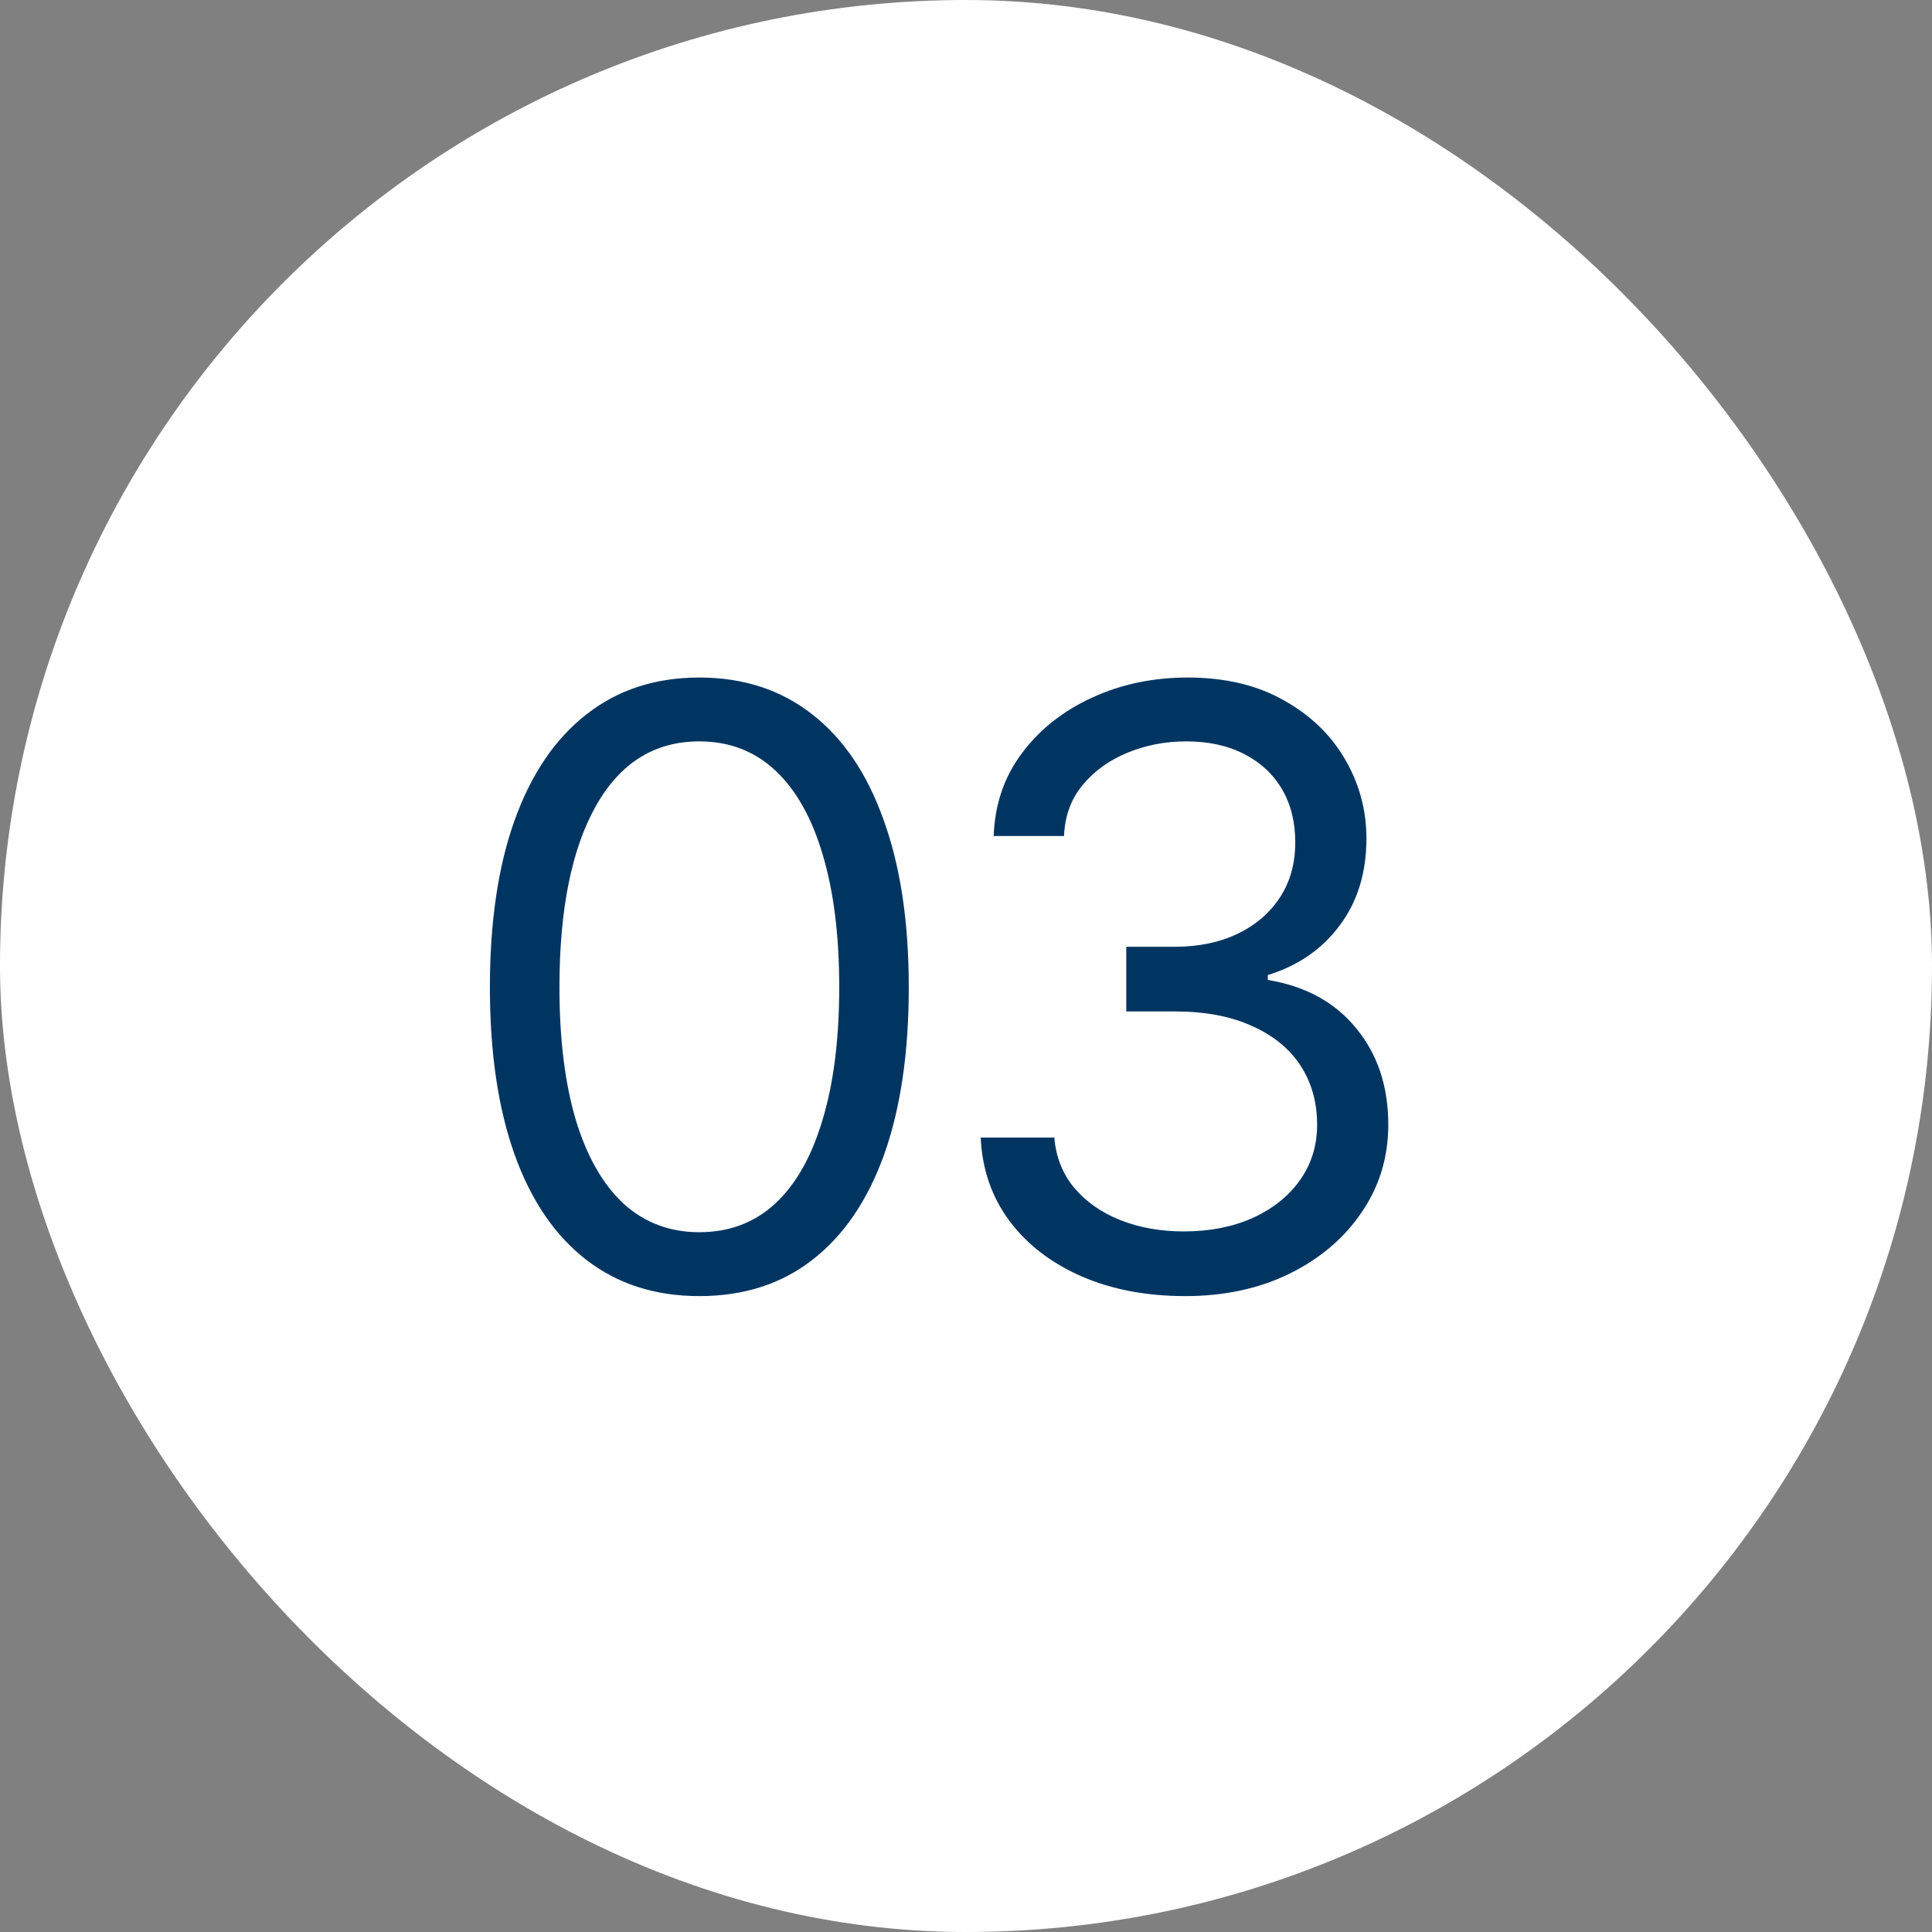
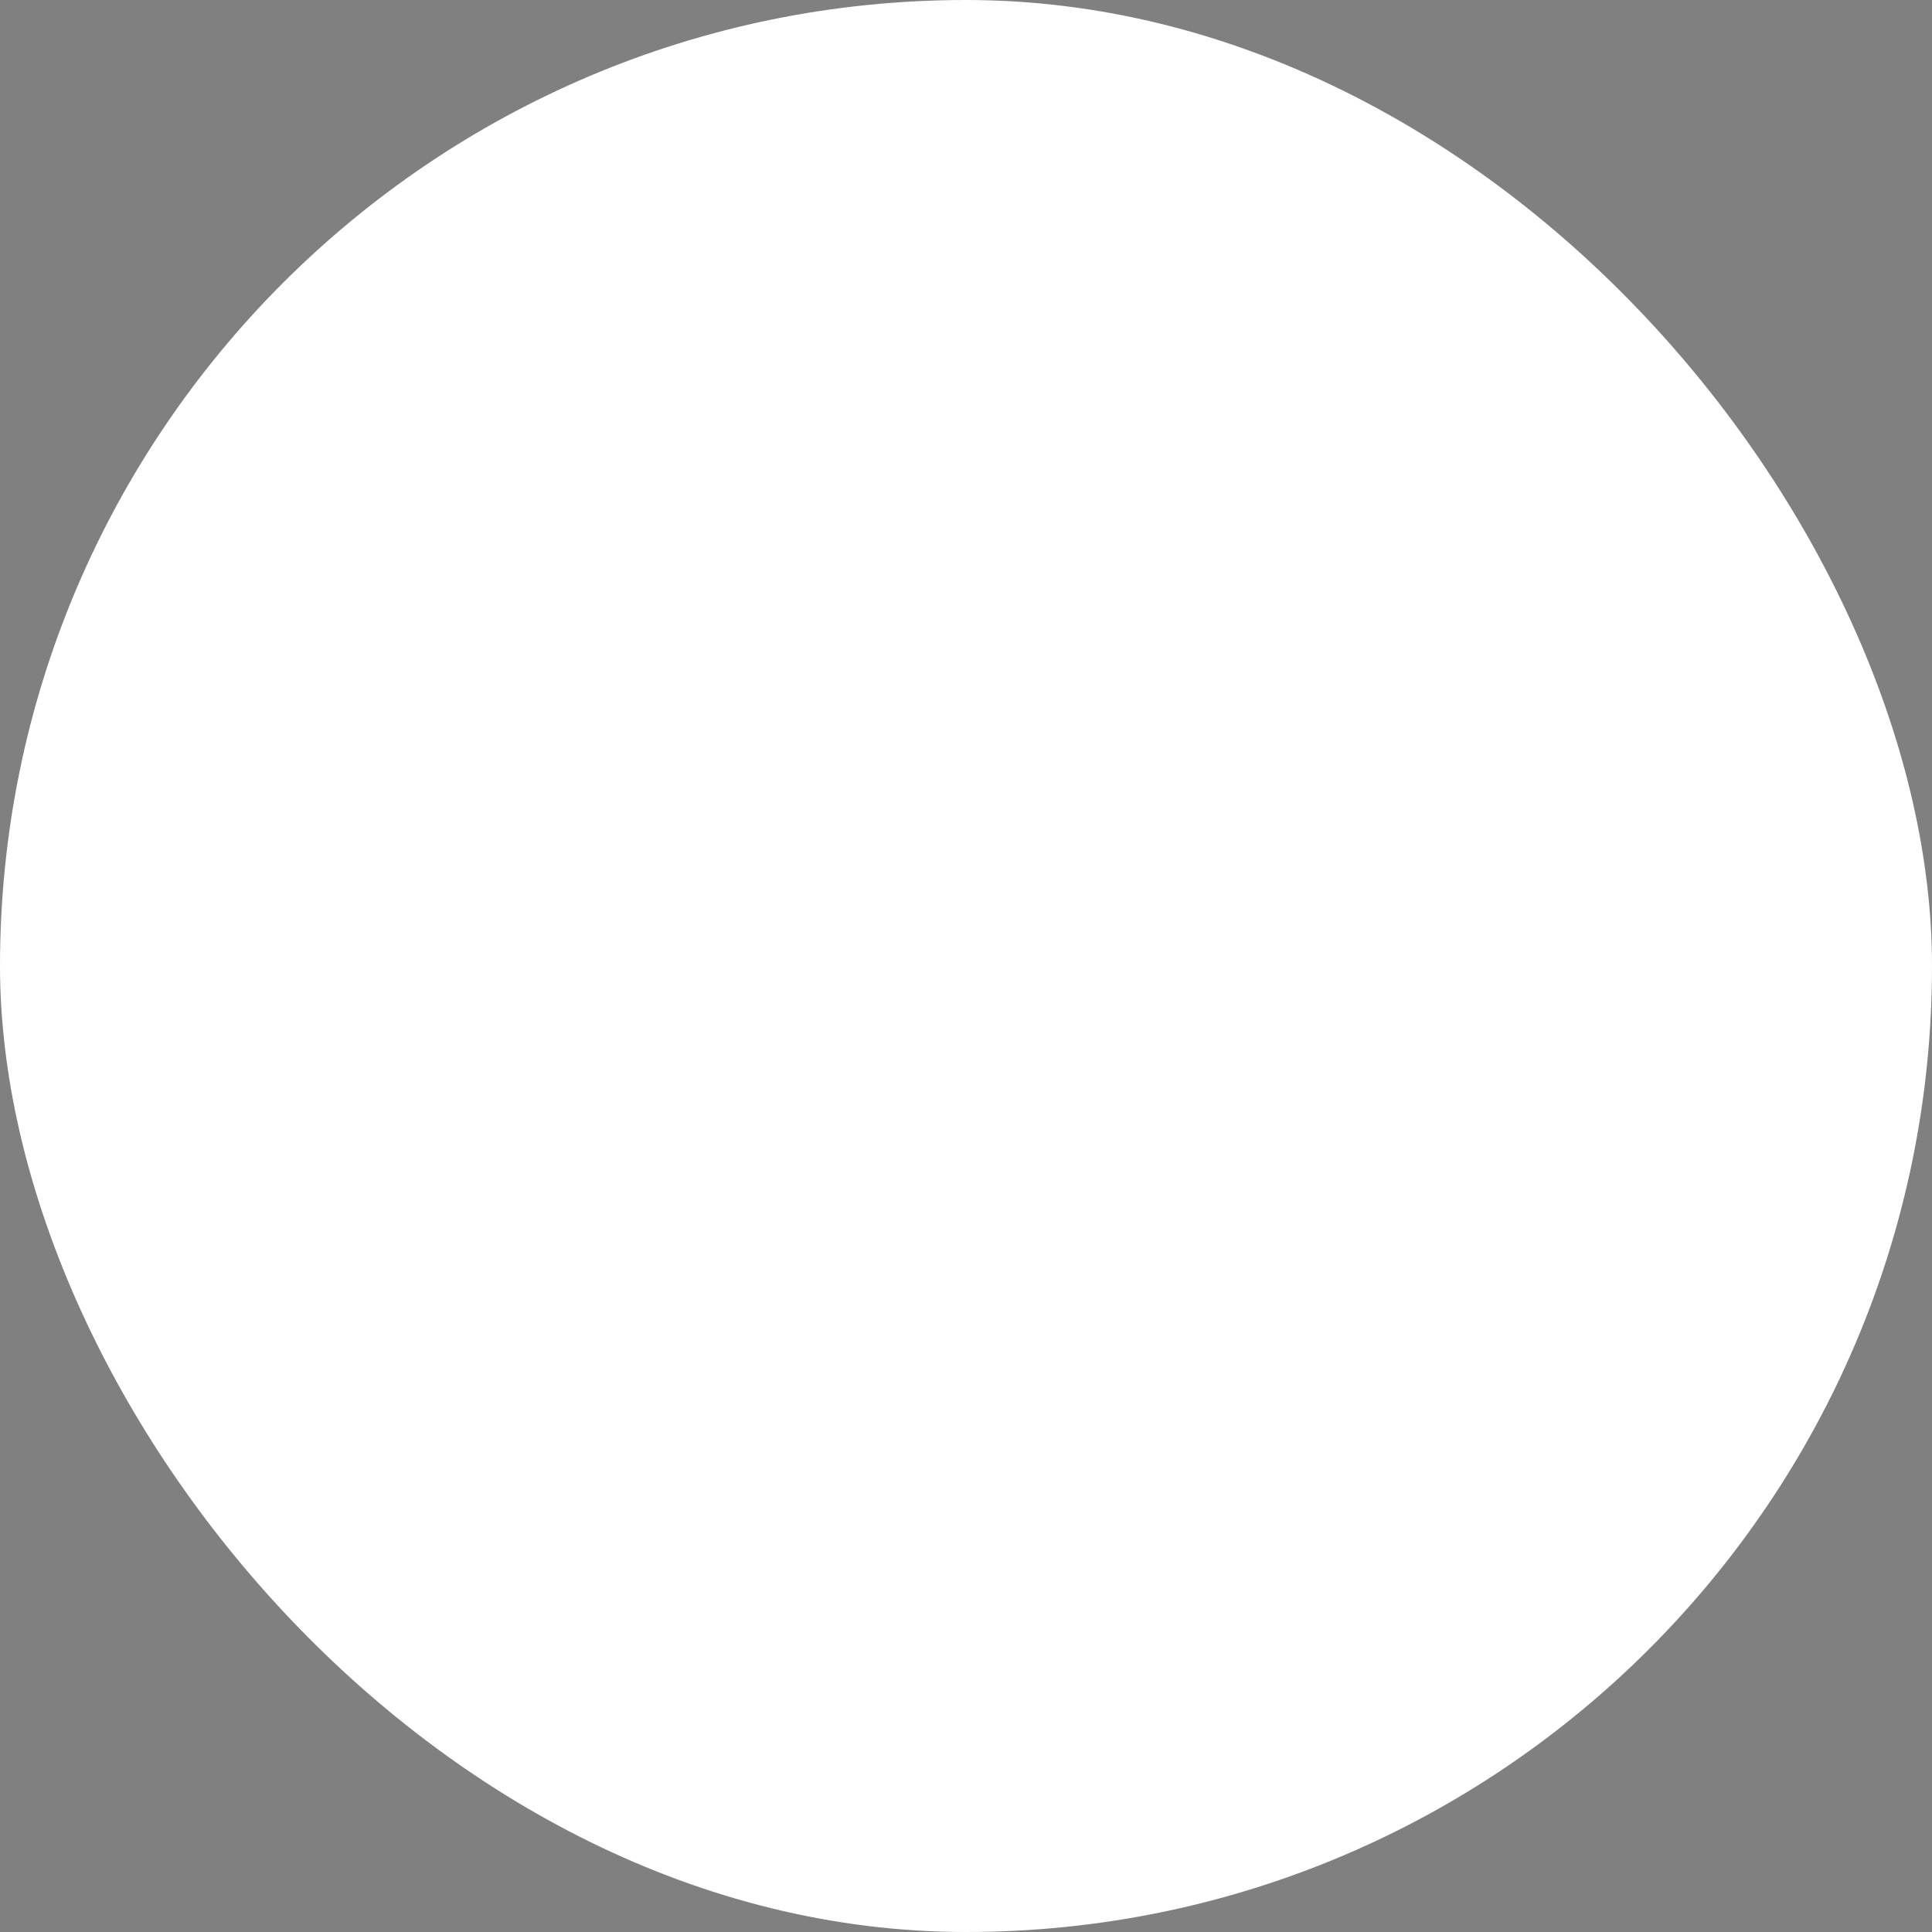
<svg xmlns="http://www.w3.org/2000/svg" width="42" height="42" viewBox="0 0 42 42" fill="none">
  <rect x="0" y="0" width="42" height="42" fill="#808080" stroke="none" />
  <rect width="42" height="42" rx="21" fill="white" />
-   <path d="M15.203 28.176C14.242 28.176 13.422 27.912 12.742 27.385C12.062 26.857 11.544 26.096 11.187 25.1C10.829 24.098 10.65 22.885 10.65 21.461C10.65 20.043 10.829 18.833 11.187 17.831C11.55 16.823 12.071 16.056 12.751 15.528C13.431 14.995 14.248 14.729 15.203 14.729C16.158 14.729 16.976 14.995 17.655 15.528C18.335 16.056 18.854 16.823 19.211 17.831C19.574 18.833 19.756 20.043 19.756 21.461C19.756 22.885 19.577 24.098 19.22 25.1C18.862 26.096 18.344 26.857 17.664 27.385C16.99 27.912 16.17 28.176 15.203 28.176ZM15.203 26.787C15.854 26.787 16.404 26.579 16.855 26.163C17.307 25.741 17.649 25.132 17.884 24.335C18.124 23.538 18.244 22.58 18.244 21.461C18.244 20.336 18.124 19.375 17.884 18.578C17.649 17.781 17.307 17.172 16.855 16.75C16.404 16.328 15.854 16.117 15.203 16.117C14.23 16.117 13.48 16.586 12.953 17.523C12.426 18.461 12.162 19.773 12.162 21.461C12.162 22.58 12.279 23.538 12.514 24.335C12.754 25.132 13.1 25.741 13.551 26.163C14.008 26.579 14.559 26.787 15.203 26.787ZM25.768 28.176C24.918 28.176 24.165 28.032 23.509 27.745C22.852 27.458 22.331 27.057 21.944 26.541C21.558 26.02 21.35 25.416 21.32 24.73H22.92C22.955 25.152 23.099 25.516 23.351 25.82C23.608 26.125 23.942 26.359 24.352 26.523C24.769 26.688 25.229 26.77 25.732 26.77C26.295 26.77 26.793 26.673 27.227 26.48C27.666 26.28 28.009 26.008 28.255 25.662C28.507 25.311 28.633 24.906 28.633 24.449C28.633 23.963 28.513 23.535 28.273 23.166C28.032 22.797 27.681 22.51 27.218 22.305C26.761 22.094 26.201 21.988 25.539 21.988H24.484V20.582H25.539C26.055 20.582 26.509 20.488 26.901 20.301C27.294 20.113 27.602 19.85 27.824 19.51C28.047 19.17 28.158 18.771 28.158 18.314C28.158 17.869 28.061 17.482 27.868 17.154C27.675 16.826 27.399 16.571 27.042 16.39C26.69 16.208 26.271 16.117 25.785 16.117C25.334 16.117 24.909 16.199 24.511 16.363C24.112 16.527 23.787 16.762 23.535 17.066C23.283 17.371 23.148 17.74 23.131 18.174H21.602C21.625 17.488 21.83 16.888 22.217 16.372C22.604 15.856 23.11 15.455 23.737 15.168C24.37 14.875 25.064 14.729 25.82 14.729C26.629 14.729 27.323 14.893 27.903 15.221C28.483 15.543 28.929 15.971 29.239 16.504C29.55 17.037 29.705 17.611 29.705 18.227C29.705 18.971 29.512 19.601 29.125 20.116C28.744 20.632 28.223 20.992 27.561 21.197V21.303C28.381 21.438 29.023 21.789 29.485 22.357C29.948 22.92 30.18 23.617 30.18 24.449C30.18 25.158 29.986 25.794 29.6 26.356C29.219 26.919 28.694 27.364 28.026 27.692C27.364 28.015 26.611 28.176 25.768 28.176Z" fill="#003562" />
</svg>